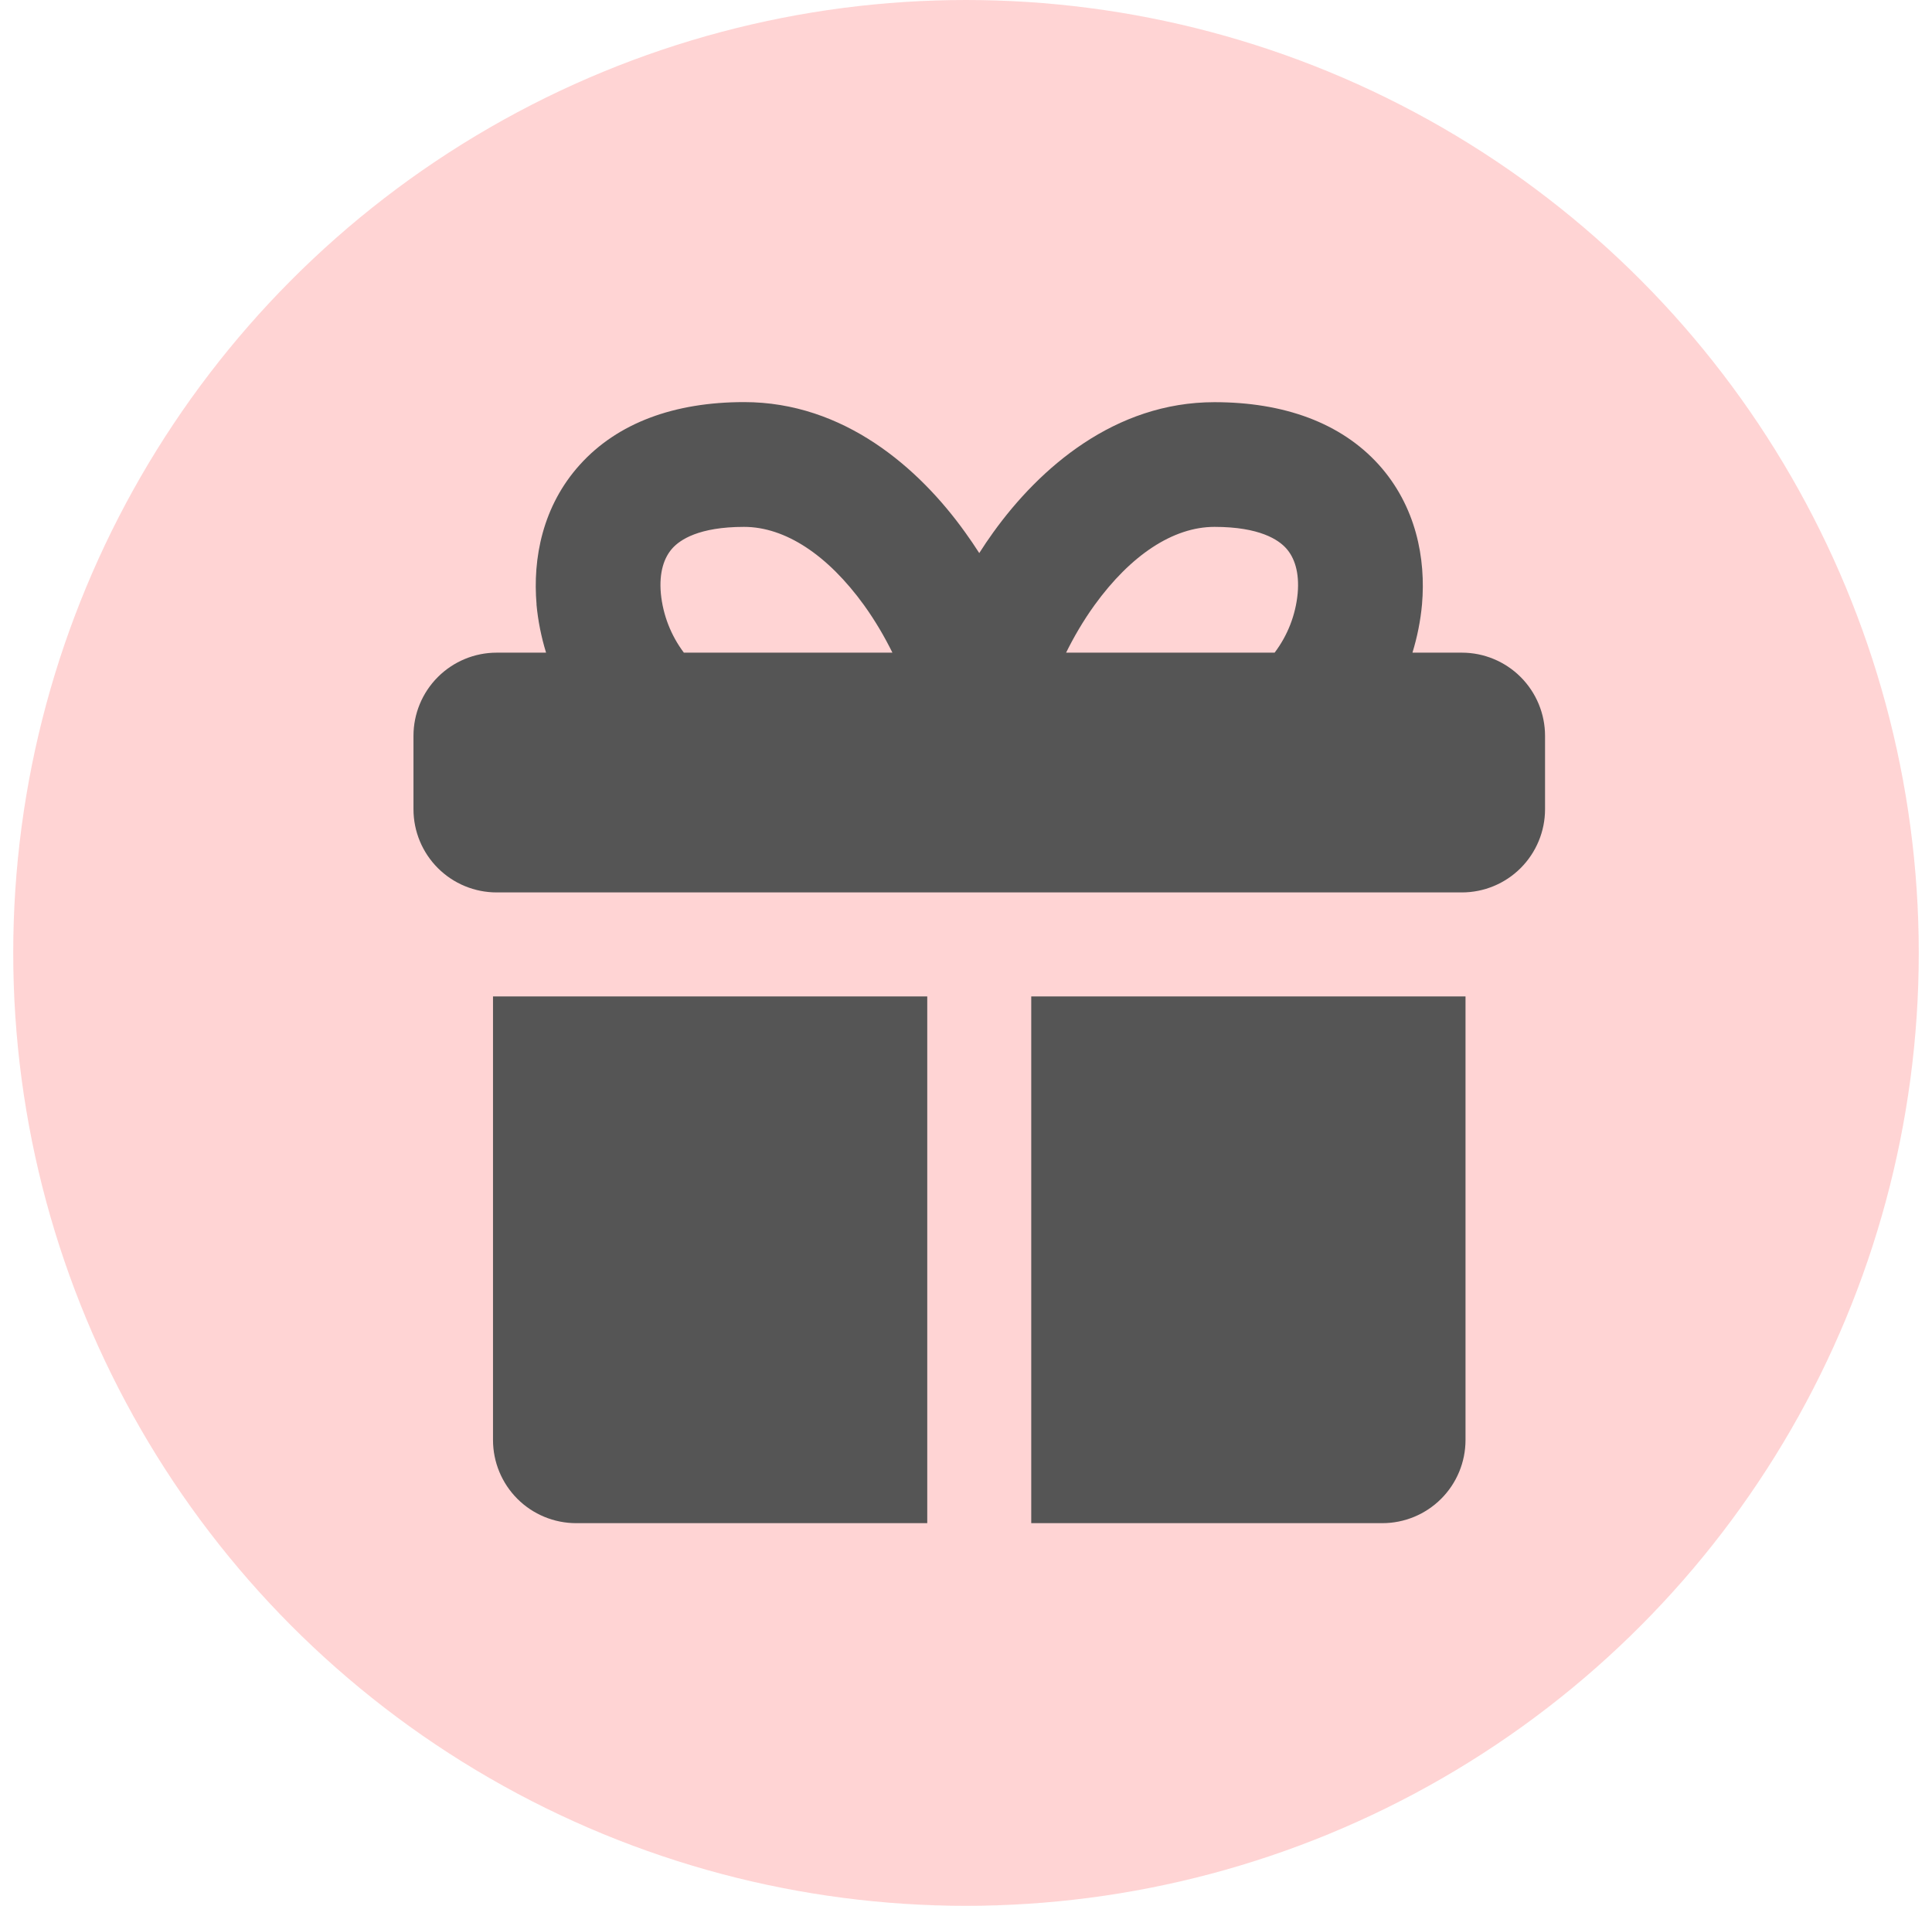
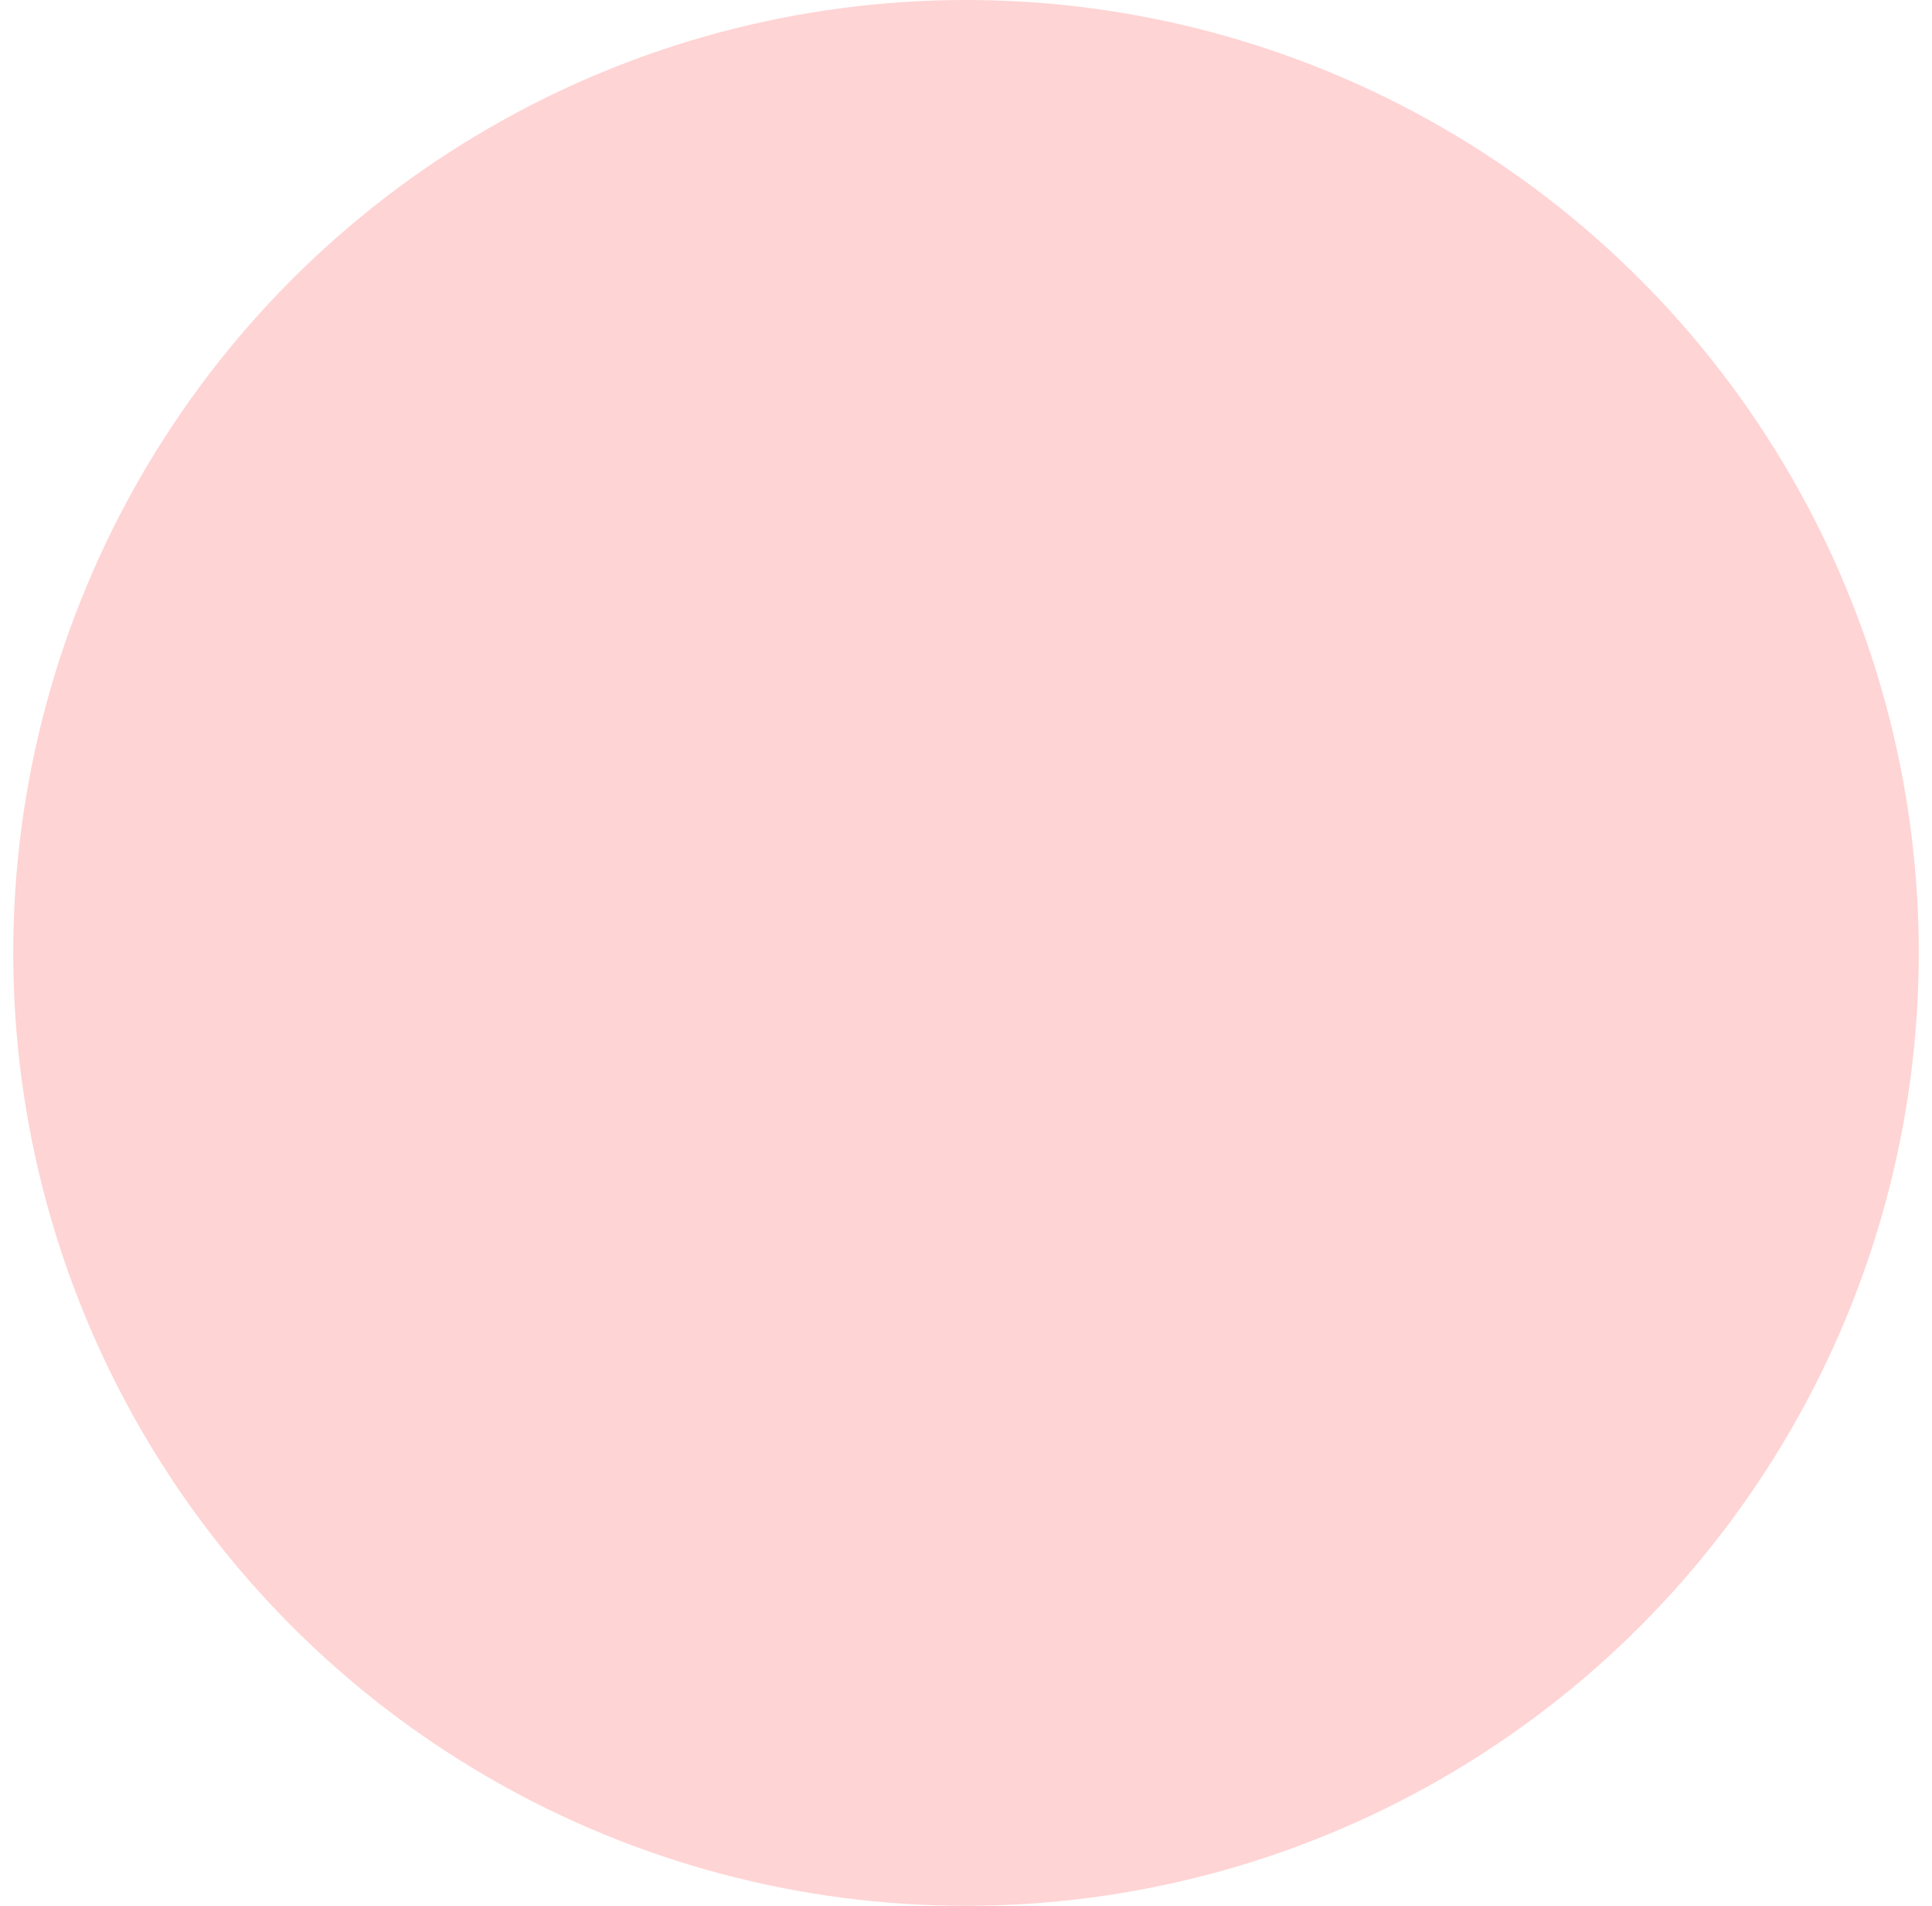
<svg xmlns="http://www.w3.org/2000/svg" width="73" height="72" viewBox="0 0 73 72" fill="none">
  <circle cx="36.5" cy="36" r="36" fill="#FFD4D4" />
-   <path fill-rule="evenodd" clip-rule="evenodd" d="M33.72 24.657H25.84C25.35 24.006 25.049 23.232 24.97 22.42C24.898 21.615 25.096 21.056 25.407 20.713C25.693 20.396 26.4 19.905 28.113 19.905C29.675 19.905 31.281 20.974 32.645 22.86C33.075 23.457 33.431 24.073 33.72 24.657ZM20.271 22.835C20.328 23.451 20.451 24.063 20.633 24.657H18.766C17.932 24.657 17.133 24.989 16.544 25.578C15.954 26.167 15.623 26.967 15.623 27.8V30.572C15.623 31.406 15.954 32.205 16.544 32.795C17.133 33.384 17.932 33.715 18.766 33.715H55.236C56.069 33.715 56.869 33.384 57.458 32.795C58.047 32.205 58.379 31.406 58.379 30.572V27.8C58.379 26.967 58.047 26.167 57.458 25.578C56.869 24.989 56.069 24.657 55.236 24.657H53.369C53.551 24.063 53.674 23.451 53.73 22.835C53.881 21.1 53.504 19.12 52.096 17.555C50.666 15.974 48.513 15.194 45.889 15.194C42.117 15.194 39.279 17.683 37.532 20.11C37.347 20.366 37.17 20.628 37.001 20.895C36.83 20.628 36.652 20.366 36.467 20.11C34.725 17.677 31.884 15.191 28.116 15.191C25.488 15.191 23.339 15.971 21.909 17.558C20.498 19.12 20.124 21.1 20.274 22.838L20.271 22.835ZM40.282 24.657H48.161C48.653 24.007 48.955 23.232 49.032 22.42C49.104 21.615 48.906 21.056 48.595 20.713C48.309 20.396 47.602 19.905 45.889 19.905C44.327 19.905 42.721 20.974 41.357 22.86C40.926 23.457 40.571 24.073 40.282 24.657ZM18.766 37.644H35.036V57.544H21.77C20.937 57.544 20.137 57.213 19.548 56.624C18.959 56.034 18.628 55.235 18.628 54.401V37.644H18.766ZM52.231 57.544H38.965V37.644H55.236H55.374V54.401C55.374 55.235 55.043 56.034 54.453 56.624C53.864 57.213 53.065 57.544 52.231 57.544Z" fill="#555555" />
</svg>